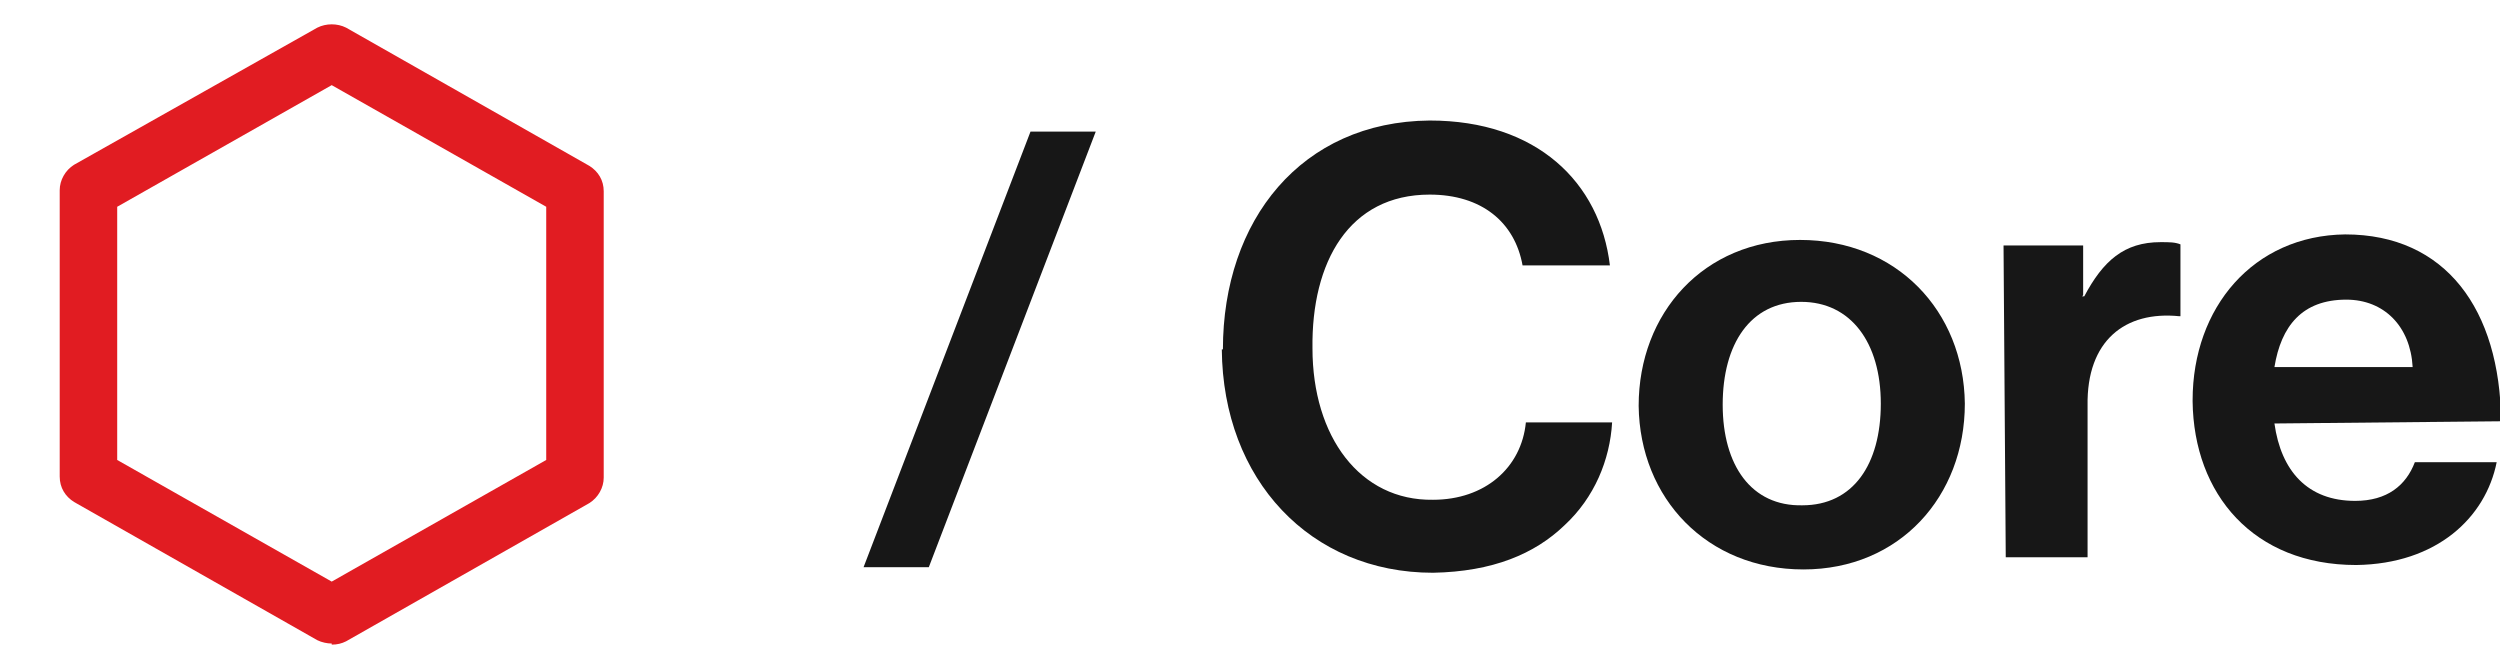
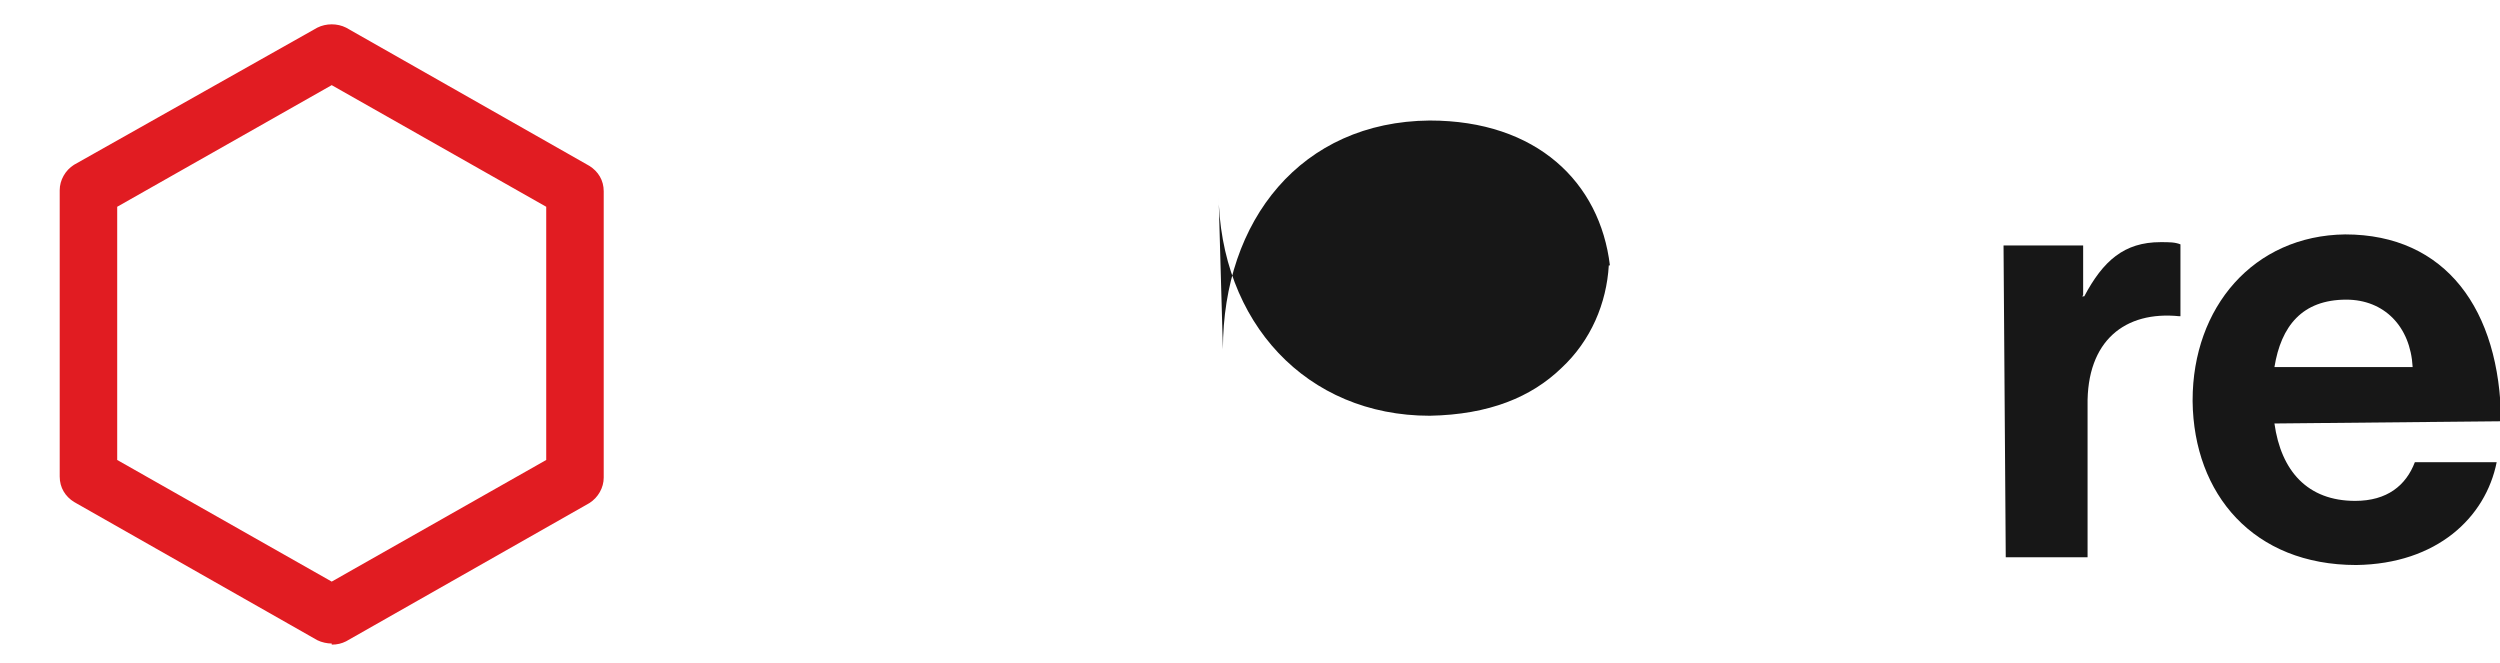
<svg xmlns="http://www.w3.org/2000/svg" version="1.1" viewBox="0 0 226.1 60">
  <defs>
    <style>
      .cls-1 {
        fill: #171717;
      }

      .cls-2 {
        fill: #e11c22;
      }
    </style>
  </defs>
  <g>
    <g id="Ebene_1">
      <g>
        <g>
-           <path class="cls-1" d="M93.2,11.9h5.9s-15.1,39.4-15.1,39.4h-5.9s15.1-39.4,15.1-39.4Z" />
-           <path class="cls-1" d="M110.6,31.6c0-11.7,7.1-20.6,18.7-20.7,9.7,0,15.4,5.6,16.3,13.1h-7.9c-.7-3.9-3.7-6.4-8.4-6.4-7.3,0-10.7,6.1-10.6,13.9,0,8,4.3,13.8,10.9,13.7,4.7,0,8-2.9,8.4-7h7.8c-.2,3.4-1.6,6.8-4.3,9.3-2.7,2.6-6.5,4.2-11.9,4.3-11.1,0-19-8.4-19.1-20.2Z" />
-           <path class="cls-1" d="M148.2,36.7c0-8.4,5.9-15,14.6-15,8.7,0,14.8,6.4,14.9,14.8,0,8.4-5.9,15-14.6,15-8.7,0-14.8-6.4-14.9-14.8ZM170.1,36.5c0-5.5-2.7-9.2-7.2-9.2-4.6,0-7.1,3.8-7.1,9.3,0,5.5,2.6,9.2,7.2,9.1,4.6,0,7.1-3.7,7.1-9.2Z" />
+           <path class="cls-1" d="M110.6,31.6c0-11.7,7.1-20.6,18.7-20.7,9.7,0,15.4,5.6,16.3,13.1h-7.9h7.8c-.2,3.4-1.6,6.8-4.3,9.3-2.7,2.6-6.5,4.2-11.9,4.3-11.1,0-19-8.4-19.1-20.2Z" />
          <path class="cls-1" d="M188.3,26.8h.2c1.7-3.2,3.6-4.9,6.9-4.9.8,0,1.3,0,1.8.2v6.5c0,0-.1,0-.1,0-4.9-.5-8.4,2.2-8.3,8.1v13.7c.1,0-7.4,0-7.4,0l-.2-28.2h7.2c0,0,0,4.5,0,4.5Z" />
          <path class="cls-1" d="M198.3,36.2c0-8.4,5.5-14.9,13.8-15,9.1,0,14,6.8,14.1,16.9l-20.5.2c.6,4.3,3,7,7.3,7,2.9,0,4.6-1.4,5.4-3.5h7.4c-1,5-5.4,9.2-12.7,9.3-9.3,0-14.7-6.4-14.8-14.8ZM205.7,33.2h12.5c-.2-3.7-2.6-6.1-6-6.1-4,0-5.9,2.4-6.5,6.1Z" />
        </g>
        <path class="cls-2" d="M30,58.2c-.4,0-.9-.1-1.3-.3l-22-12.5c-.8-.5-1.3-1.3-1.3-2.3v-25.9c0-.9.5-1.8,1.3-2.3L28.7,2.5c.8-.4,1.8-.4,2.6,0l22,12.5c.8.5,1.3,1.3,1.3,2.3v25.9c0,.9-.5,1.8-1.3,2.3l-22,12.5c-.4.2-.8.3-1.3.3ZM10.6,41.6l19.4,11,19.4-11v-22.9L30,7.7l-19.4,11v22.9Z" />
      </g>
    </g>
  </g>
</svg>